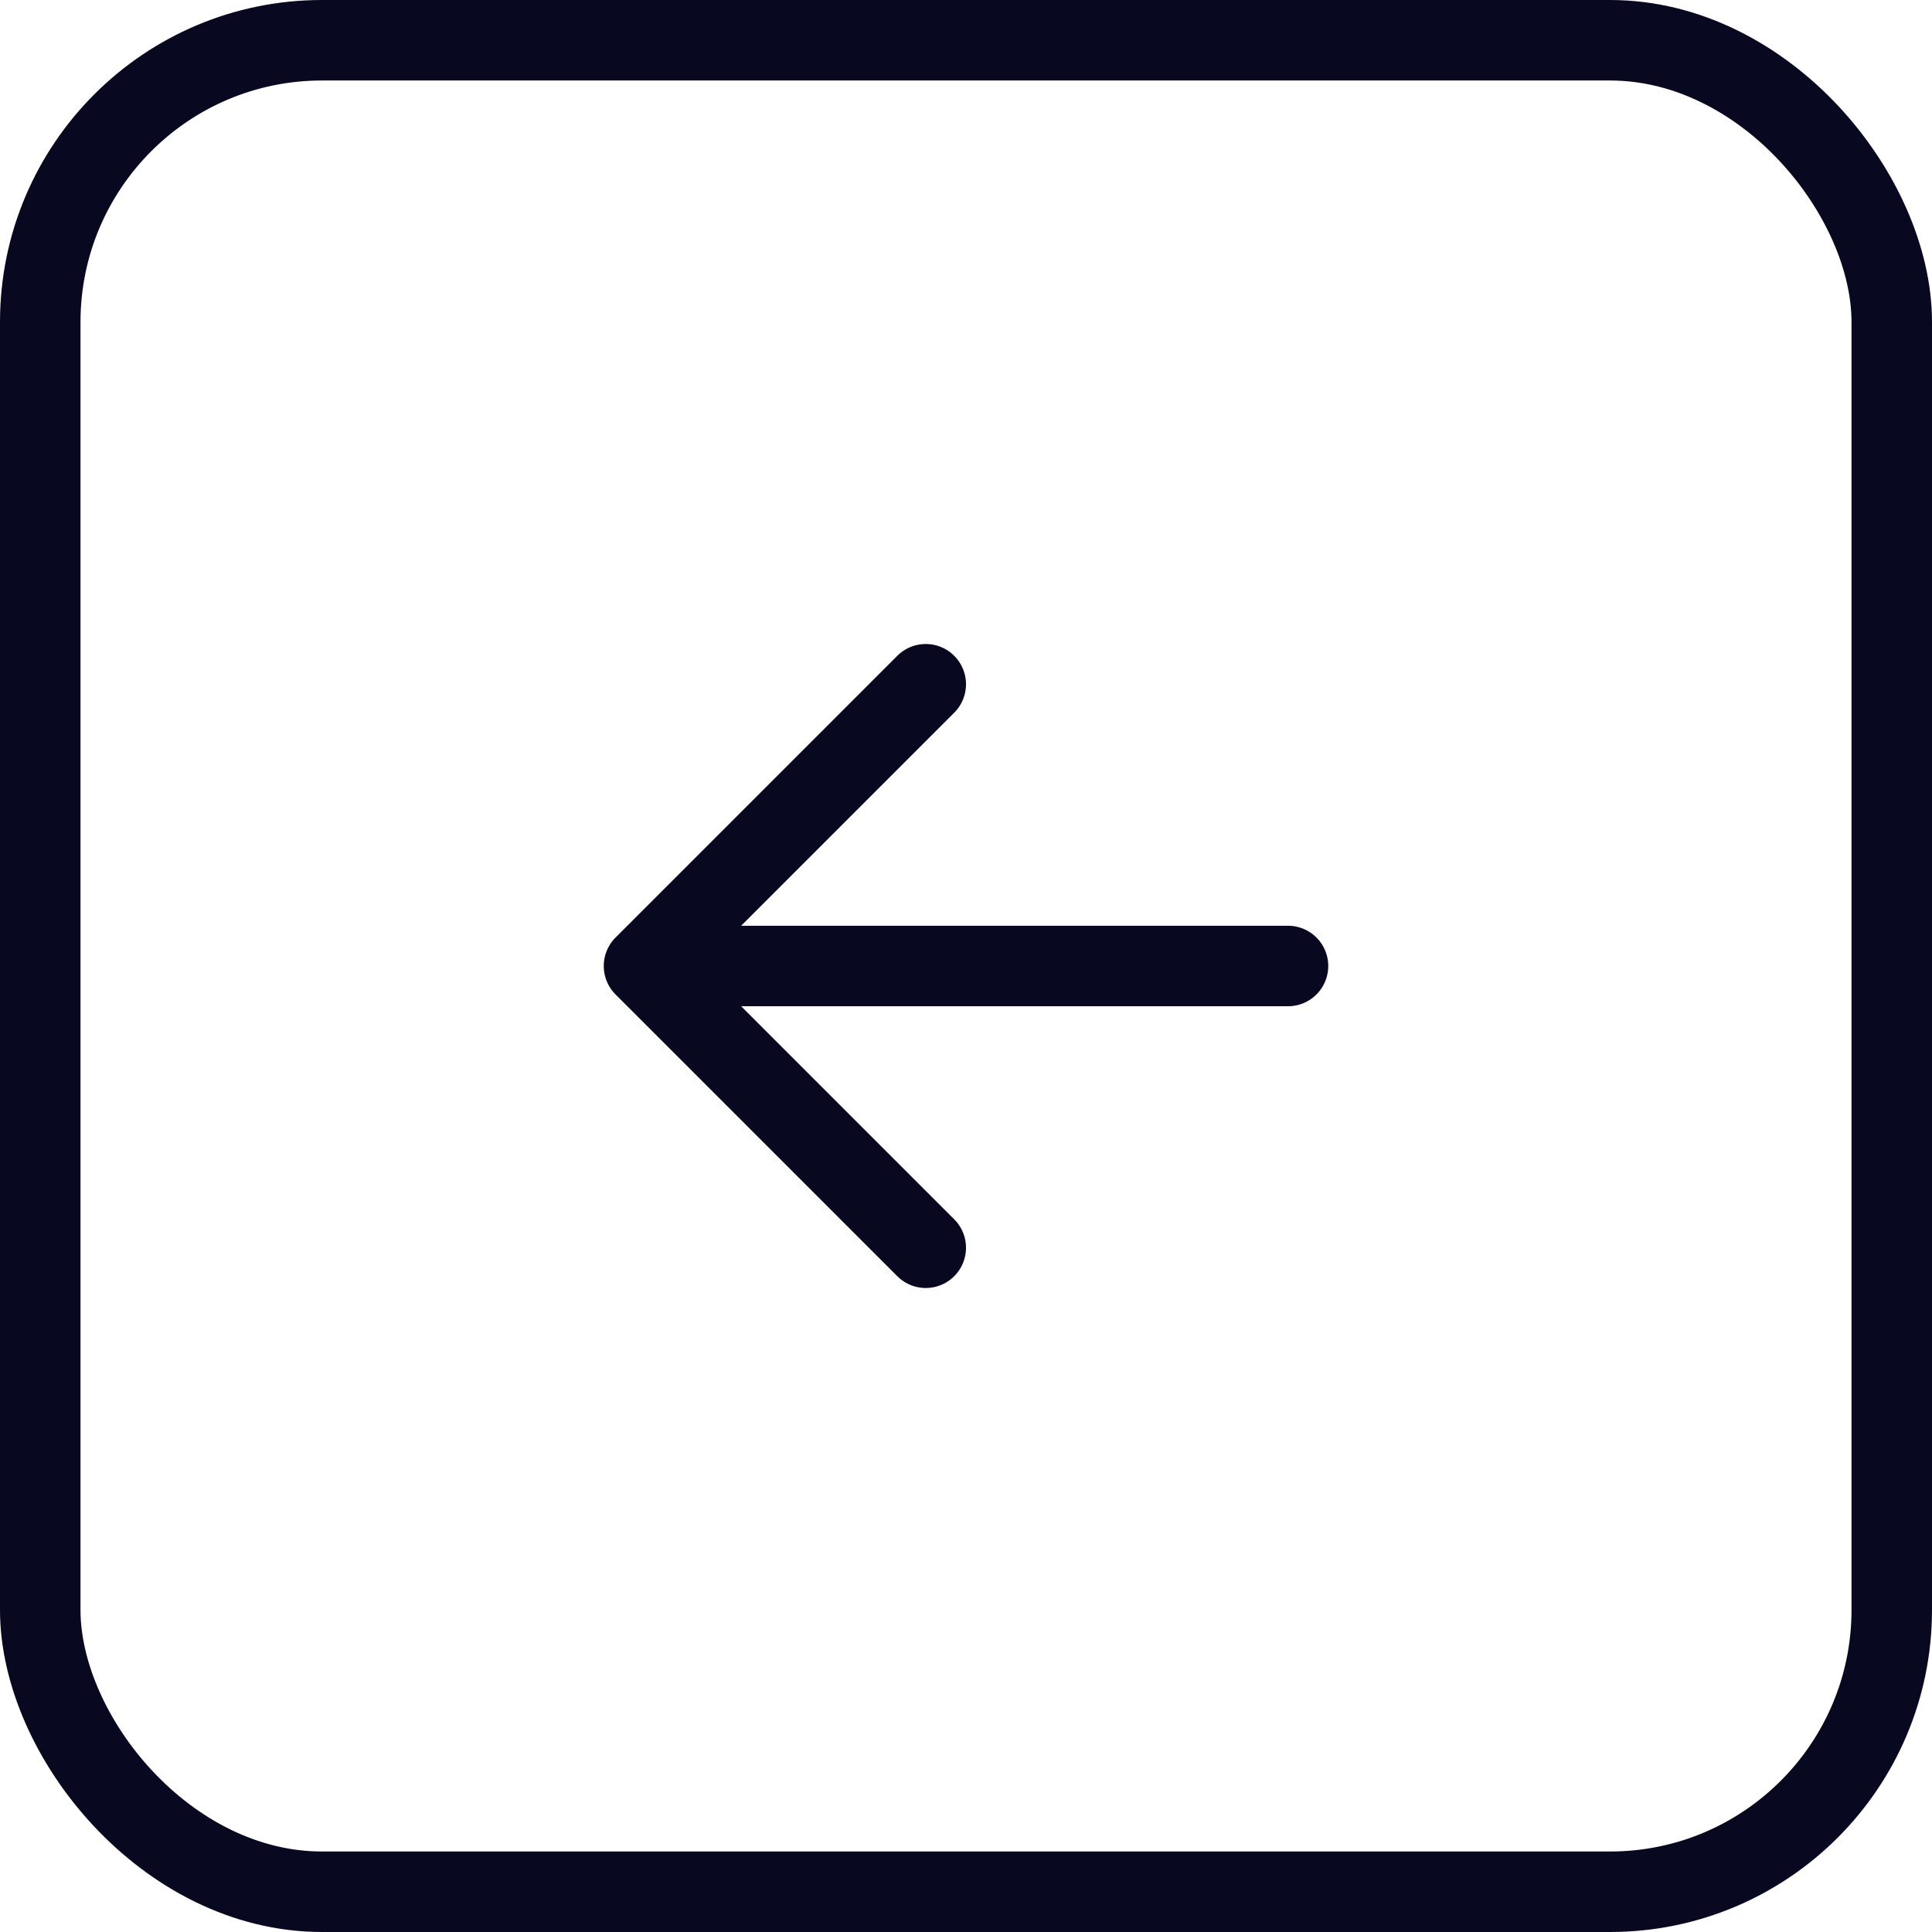
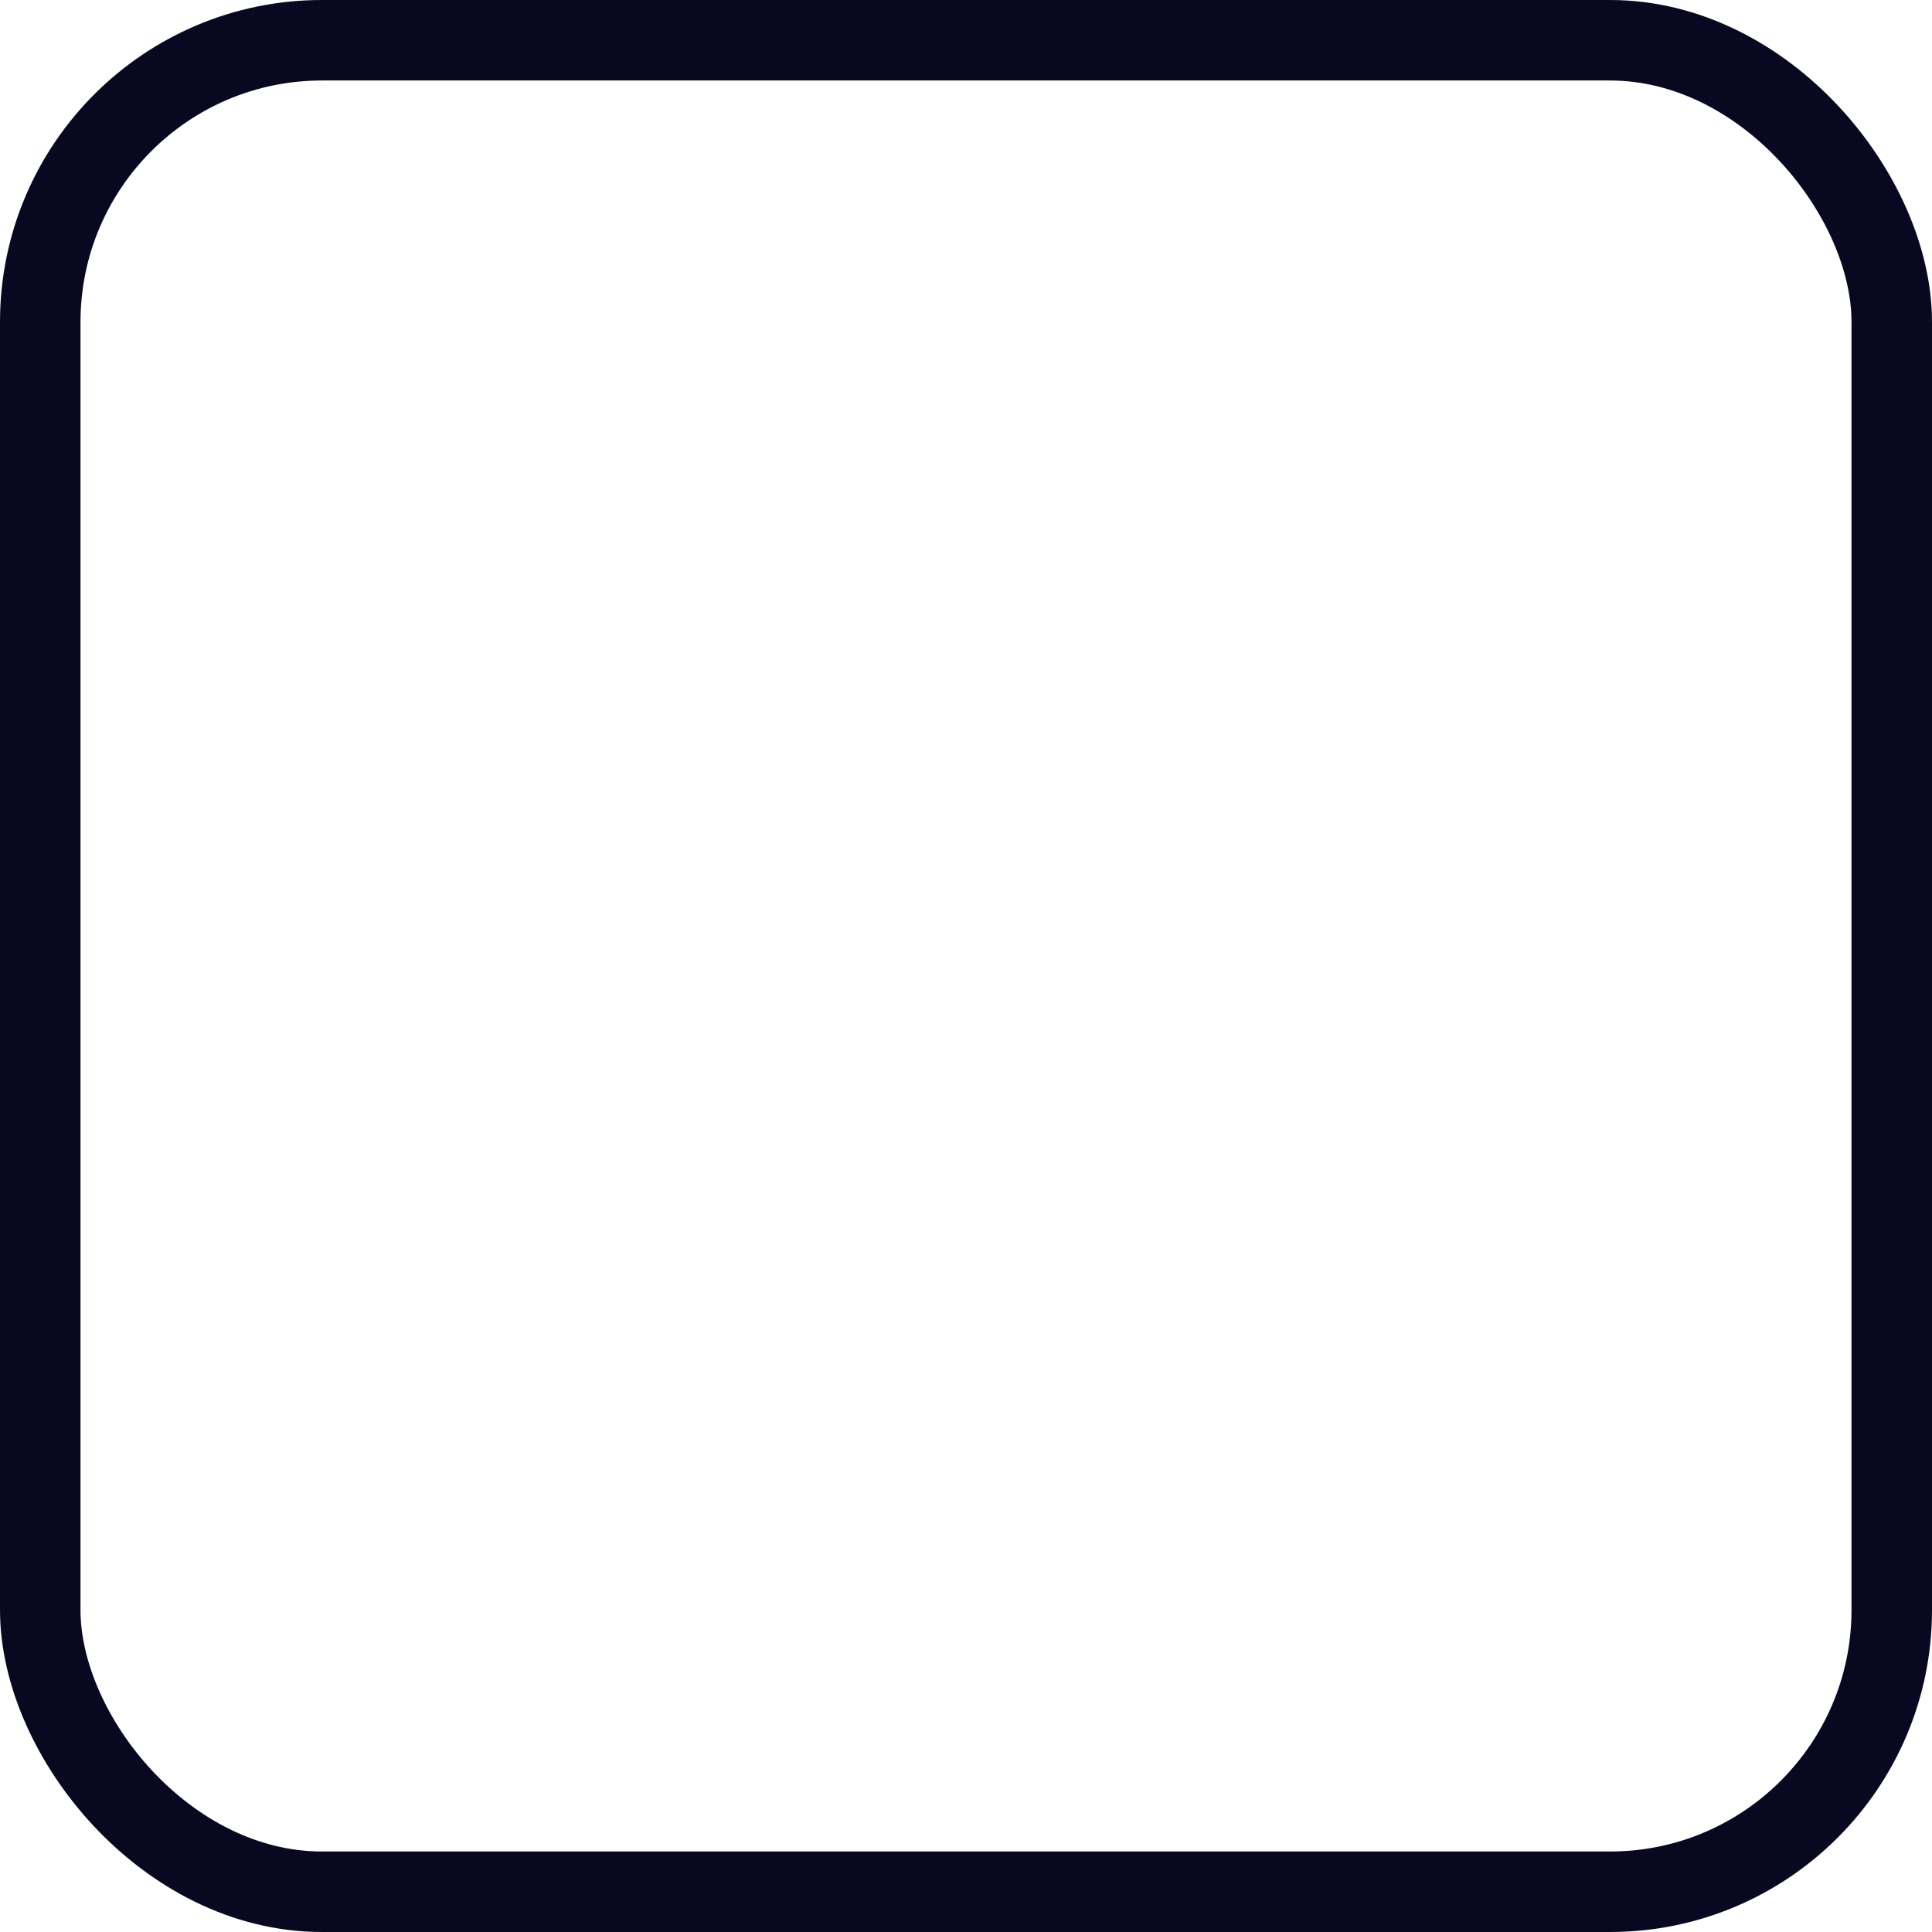
<svg xmlns="http://www.w3.org/2000/svg" width="48" height="48" viewBox="0 0 48 48" fill="none">
  <g>
    <rect x="1" y="1" width="46" height="46" rx="7" stroke="#080821" stroke-width="2" />
-     <path d="M23 17L16 24L23 31M16 24H32" stroke="#080821" stroke-width="2" stroke-linecap="round" stroke-linejoin="round" />
  </g>
</svg>